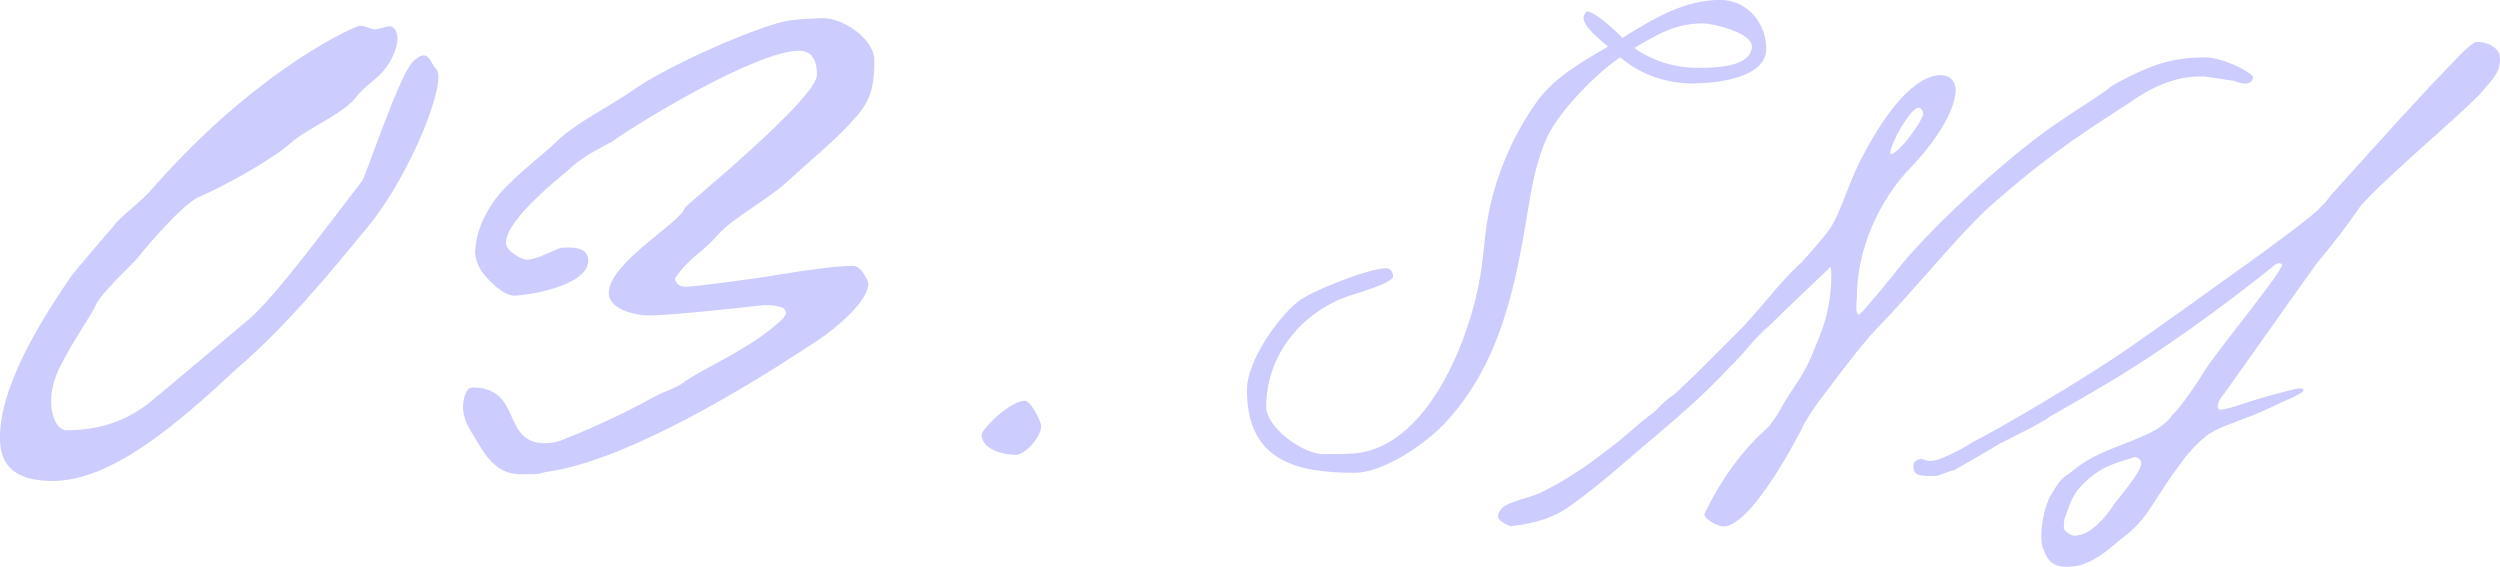
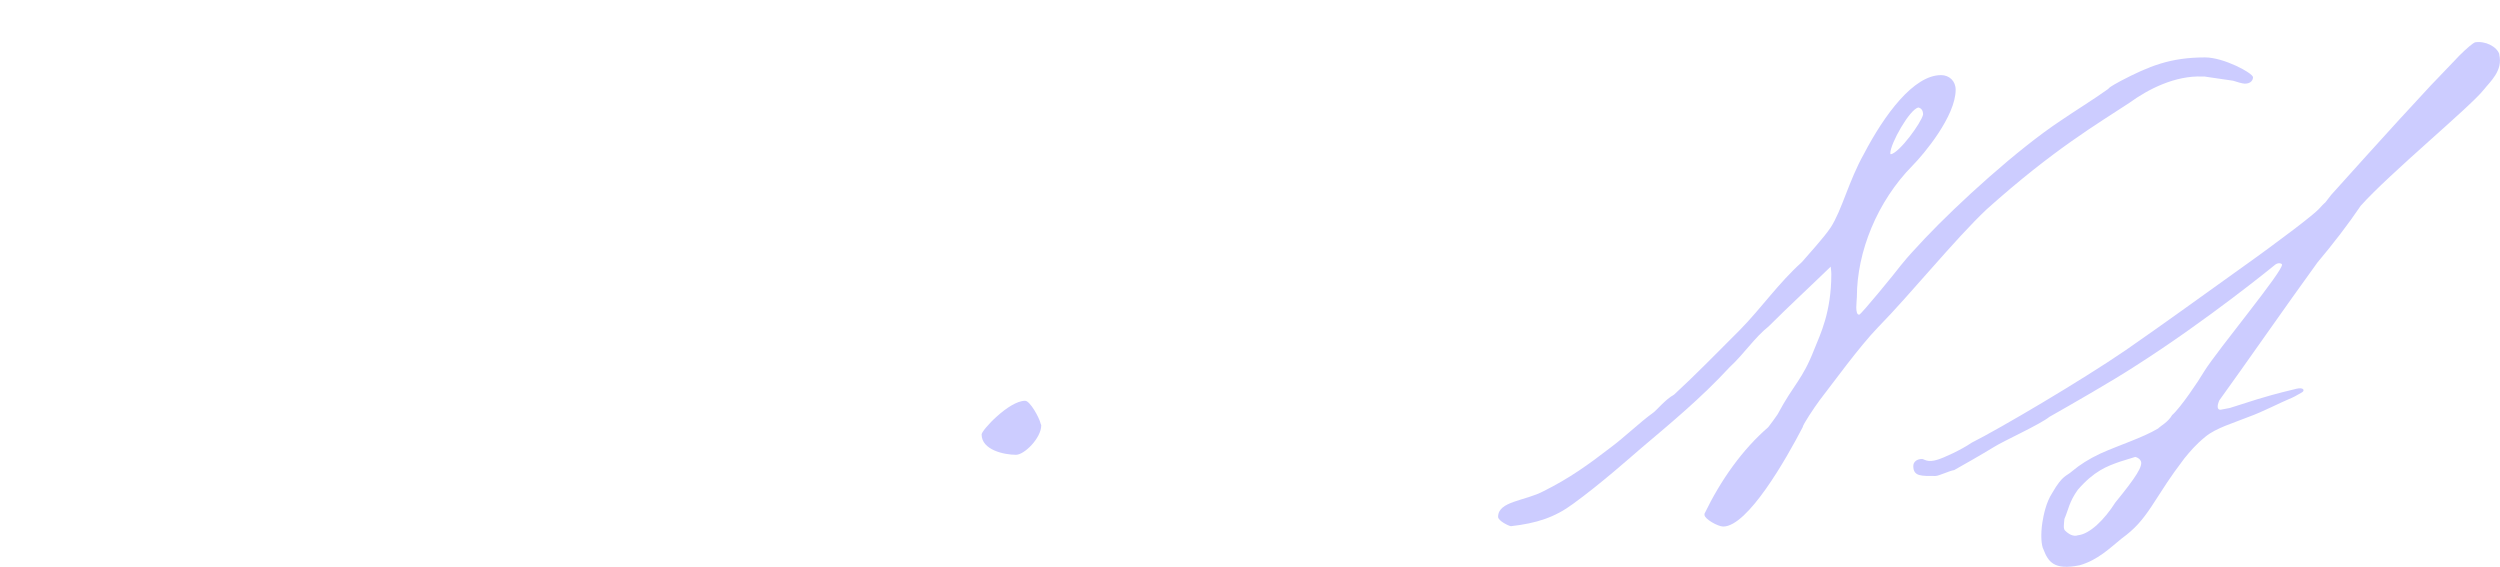
<svg xmlns="http://www.w3.org/2000/svg" id="_レイヤー_2" viewBox="0 0 280.89 63.67">
  <defs>
    <style>.cls-1{fill:#ccf;stroke-width:0px;}</style>
  </defs>
  <g id="_レイヤー_2-2">
-     <path class="cls-1" d="M42.05,3.31c.36,0,1.45-.36,1.81-.36.27,0,1.18.63.63,2.45-1,3.08-2.9,3.62-4.26,5.25-1.63,2.26-5.62,3.62-7.7,5.53-1.18,1.09-5.71,3.99-10.42,6.07-1.9,1.09-5.25,4.98-6.7,6.79-.18.27-4.26,4.08-4.71,5.35-.18.63-3.44,5.34-4.35,7.7-1.36,3.44-.18,6.25,1.09,6.25,2.54,0,6.34-.45,9.87-3.53.36-.27,10.69-8.97,10.69-8.97,3.17-2.72,9.69-11.69,12.68-15.49.36-.45,4.08-11.6,5.62-13.32,1.9-1.99,2.08.27,2.72.72,1.27,1.36-2.81,11.6-7.34,17.3-4.98,6.07-9.6,11.69-15.31,16.58-6.7,6.25-13.95,12.41-20.47,12.41C1.28,54.04-.17,51.95.01,48.69c.18-6.07,5.62-14.22,8.06-17.76.27-.36,3.71-4.44,4.62-5.43.63-1,2.36-2.17,3.99-3.81C27.74,8.92,38.06,3.76,40.24,2.94c.54-.18,1.45.36,1.81.36Z" />
-     <path class="cls-1" d="M63.01,49.49c3.66-1.44,7.22-3.08,10.49-4.91,1.06-.58,2.98-1.15,3.56-1.83,3.27-2.02,7.31-3.66,10.68-6.74,1.16-1.06.58-1.73-1.92-1.73,0,0-10.11,1.16-12.9,1.16-1.73,0-4.52-.77-4.52-2.5,0-3.46,8.08-7.89,8.57-9.62,0-.19,14.82-12.22,14.82-14.92,0-1.64-.58-2.7-2.02-2.7-4.81,0-18.38,8.28-20.98,10.2-1.44.77-3.56,1.83-4.91,3.18-.39.39-7.03,5.49-7.03,8.18,0,1.06,1.92,1.92,2.31,1.92,1.16,0,2.7-.96,3.95-1.35.77,0,2.98-.29,2.98,1.44,0,2.98-7.22,3.95-8.28,3.95-1.35,0-3.18-1.92-3.85-2.98-.19-.29-.58-1.25-.58-1.83.1-2.41.96-4.04,2.02-5.68,1.54-2.31,5.58-5.29,6.93-6.64,2.21-2.21,5.87-3.95,8.66-5.87,3.66-2.6,11.84-6.26,16.27-7.6,1.06-.29,2.02-.48,5.01-.58,2.5-.1,5.97,2.41,5.97,4.72,0,4.33-.96,5.29-3.66,8.09-1.54,1.54-3.95,3.56-6.26,5.68-2.12,1.92-6.06,4.04-7.6,5.78-2.02,2.31-3.08,2.41-4.91,5,.39,1.16,1.25.87,1.73.87.67,0,8.08-.96,10.11-1.35,2.98-.48,6.35-.96,8.18-.96.96,0,1.73,1.73,1.73,2.02,0,2.12-4.24,5.39-5.39,6.16-4.52,2.98-18,11.84-28.11,14.44-.67.19-1.73.38-2.89.58-.29.1-.67.19-.96.19-2.02,0-4.04.58-6.26-3.08-.77-1.35-1.93-2.79-1.93-4.43,0-.58.19-2.21,1.06-2.21,5.68,0,3.18,6.26,8.18,6.26.58,0,1.16-.1,1.73-.29Z" />
    <path class="cls-1" d="M116.99,47.79c0,1.42-1.89,3.31-2.84,3.31-1.34,0-3.86-.55-3.86-2.29,0-.47,3.07-3.78,4.89-3.78.55,0,1.58,1.89,1.73,2.52,0,.08.08.16.08.24Z" />
-     <path class="cls-1" d="M190.39,9.39c-3.09,0-5.97-.92-8.34-2.95-2.63,1.71-6.76,5.97-8.14,8.8-1.25,2.63-1.77,5.52-2.23,8.34-1.44,8.8-3.15,17.46-9.52,24.16-2.17,2.23-6.76,5.38-9.98,5.38-6.7,0-12.08-1.44-12.08-9.32,0-3.15,3.28-7.88,5.65-9.85,1.51-1.25,8.08-3.81,9.98-3.81.53,0,.79.46.79.92,0,.79-4.66,2.04-5.45,2.36-5.12,1.97-8.8,6.7-8.8,12.28,0,2.36,4.14,5.32,6.37,5.32,1.18,0,2.3,0,3.48-.07,8.27-.66,13-12.8,14.18-19.83.33-1.9.46-3.87.72-5.78.72-4.92,2.82-9.98,5.71-13.99,1.9-2.63,5.19-4.53,7.94-6.11-.79-.72-2.76-2.17-2.76-3.28,0-.13.26-.66.39-.66.98,0,3.28,2.23,4,2.96,3.35-2.1,6.89-4.27,10.96-4.27,3.09,0,5.19,2.63,5.19,5.51,0,3.28-5.71,3.87-8.08,3.87ZM191.31,2.63c-3.09,0-5.12,1.25-7.68,2.76,2.1,1.51,4.6,2.23,7.16,2.23,1.64,0,6.04,0,6.04-2.43,0-1.51-4.33-2.56-5.52-2.56Z" />
    <path class="cls-1" d="M247.78,8.6h-.33c-3.02-.13-6.04,1.38-8.21,2.96-3.48,2.3-8.47,5.19-16.02,11.95-3.61,3.41-8.54,9.52-12.21,13.26-2.1,2.17-4.99,6.17-6.57,8.21-.59.79-1.9,2.76-1.9,3.02-1.84,3.55-6.17,11.16-8.93,11.16-.59,0-2.1-.85-2.1-1.31v-.13c1.84-3.81,4.27-7.22,7.16-9.72.26-.33.79-1.05,1.05-1.44,1.9-3.55,2.76-3.81,4.14-7.35.66-1.64,1.9-4.14,1.9-8.4,0-.39-.07-.72-.07-.85-2.1,2.04-4.79,4.53-6.96,6.7-1.64,1.31-2.76,3.09-4.4,4.6-3.28,3.54-6.57,6.24-10.05,9.19-.92.79-4.46,3.94-7.55,6.17-2.04,1.51-4.07,2.17-6.96,2.5-.2,0-1.45-.59-1.45-1.05,0-1.77,3.02-1.77,5.12-2.89,2.89-1.44,4.99-2.95,7.55-4.92,1.51-1.12,3.35-2.89,4.73-3.87.39-.26,1.38-1.51,2.36-2.04,2.36-2.17,4.66-4.53,7.42-7.29,2.5-2.56,4.27-5.19,6.96-7.62.72-.85,2.43-2.69,3.22-3.87,1.25-1.9,2.04-5.25,3.74-8.27,2.3-4.4,5.58-8.86,8.67-8.86.92,0,1.64.66,1.64,1.64,0,2.96-3.55,7.22-4.86,8.54-3.94,4-6.24,9.65-6.24,14.77,0,.39-.26,1.97.26,1.97.2,0,4.07-4.73,4.66-5.52,1.12-1.38,1.25-1.44,2.76-3.09,3.74-3.94,10.37-9.98,15.23-13.2,1.44-.99,3.87-2.5,5.32-3.55.26-.33,1.12-.72,1.44-.92,3.15-1.64,5.52-2.63,9.46-2.63,2.1,0,5.38,1.77,5.38,2.23,0,.33-.26.72-.92.72-.26,0-.92-.2-1.31-.33l-3.15-.46ZM215.54,12.08c-.99.2-3.15,4.07-3.15,5.12,0,.07,0,.13.07.13.98-.2,3.41-3.54,3.61-4.46,0-.46-.2-.72-.53-.79Z" />
    <path class="cls-1" d="M280.8,6.11c.46,1.84-1.05,3.09-1.77,4.01-1.44,1.84-10.57,9.39-13.79,13-1.38,2.04-3.09,4.27-4.86,6.37-3.48,4.79-8.27,11.69-11.03,15.5-.26.59-.26,1.05.13,1.05l1.05-.2,3.09-.98c2.36-.72,3.68-.99,4.4-1.18.79-.2,1.05.2.53.46-.26.13-.66.39-.98.53-1.31.53-3.28,1.58-4.92,2.17-1.64.66-3.68,1.25-4.86,2.23-1.12.92-1.71,1.64-2.36,2.43-1.84,2.43-2.17,3.09-3.68,5.38-1.05,1.58-1.9,2.56-3.35,3.61-1.38,1.12-2.69,2.43-4.73,3.02-2.89.59-3.54-.39-4.07-1.77-.26-.46-.33-1.71-.13-3.02.13-.79.39-2.23,1.12-3.35,1.18-2.04,1.58-1.84,2.23-2.43.85-.72,1.9-1.38,3.15-1.97,2.17-.98,4.73-1.77,6.5-2.82.33-.33,1.12-.72,1.58-1.51.92-.79,2.96-3.81,3.61-4.92,1.51-2.43,9-11.42,8.73-12.01,0-.07-.33-.26-.72,0,0,0-7.62,6.24-15.76,11.42-2.63,1.71-7.22,4.33-9.65,5.71-1.05.85-5.12,2.69-6.17,3.35-1.51.92-3.35,1.97-4.53,2.63-.53.07-1.71.66-2.1.66-1.58,0-2.49.07-2.49-1.12,0-.46.39-.79.98-.79.26,0,.59.46,1.77.07.66-.2,2.56-1.05,3.81-1.9,3.15-1.58,12.28-6.96,17.27-10.37,4.27-2.96,8.34-5.91,12.28-8.73,5.45-3.87,8.93-6.57,9.46-7.16.72-.79.72-.72.66-.66.07-.07.26-.33.72-.92.66-.72,6.7-7.49,11.23-12.34.59-.59,1.12-1.18,1.64-1.71.59-.59,1.05-1.12,1.51-1.58.92-.92,1.58-1.44,1.77-1.51,1.12-.2,2.5.46,2.76,1.38ZM238.19,51.87c-1.51.53-2.89,1.05-4.73,3.15-.99,1.38-1.05,2.23-1.51,3.28-.07.66-.13,1.12.07,1.31.39.39.92.72,1.45.53,1.31-.13,2.95-1.71,4.2-3.68,2.3-2.82,3.22-4.2,2.82-4.73-.2-.33-.59-.39-.59-.39l-1.71.53Z" />
  </g>
</svg>